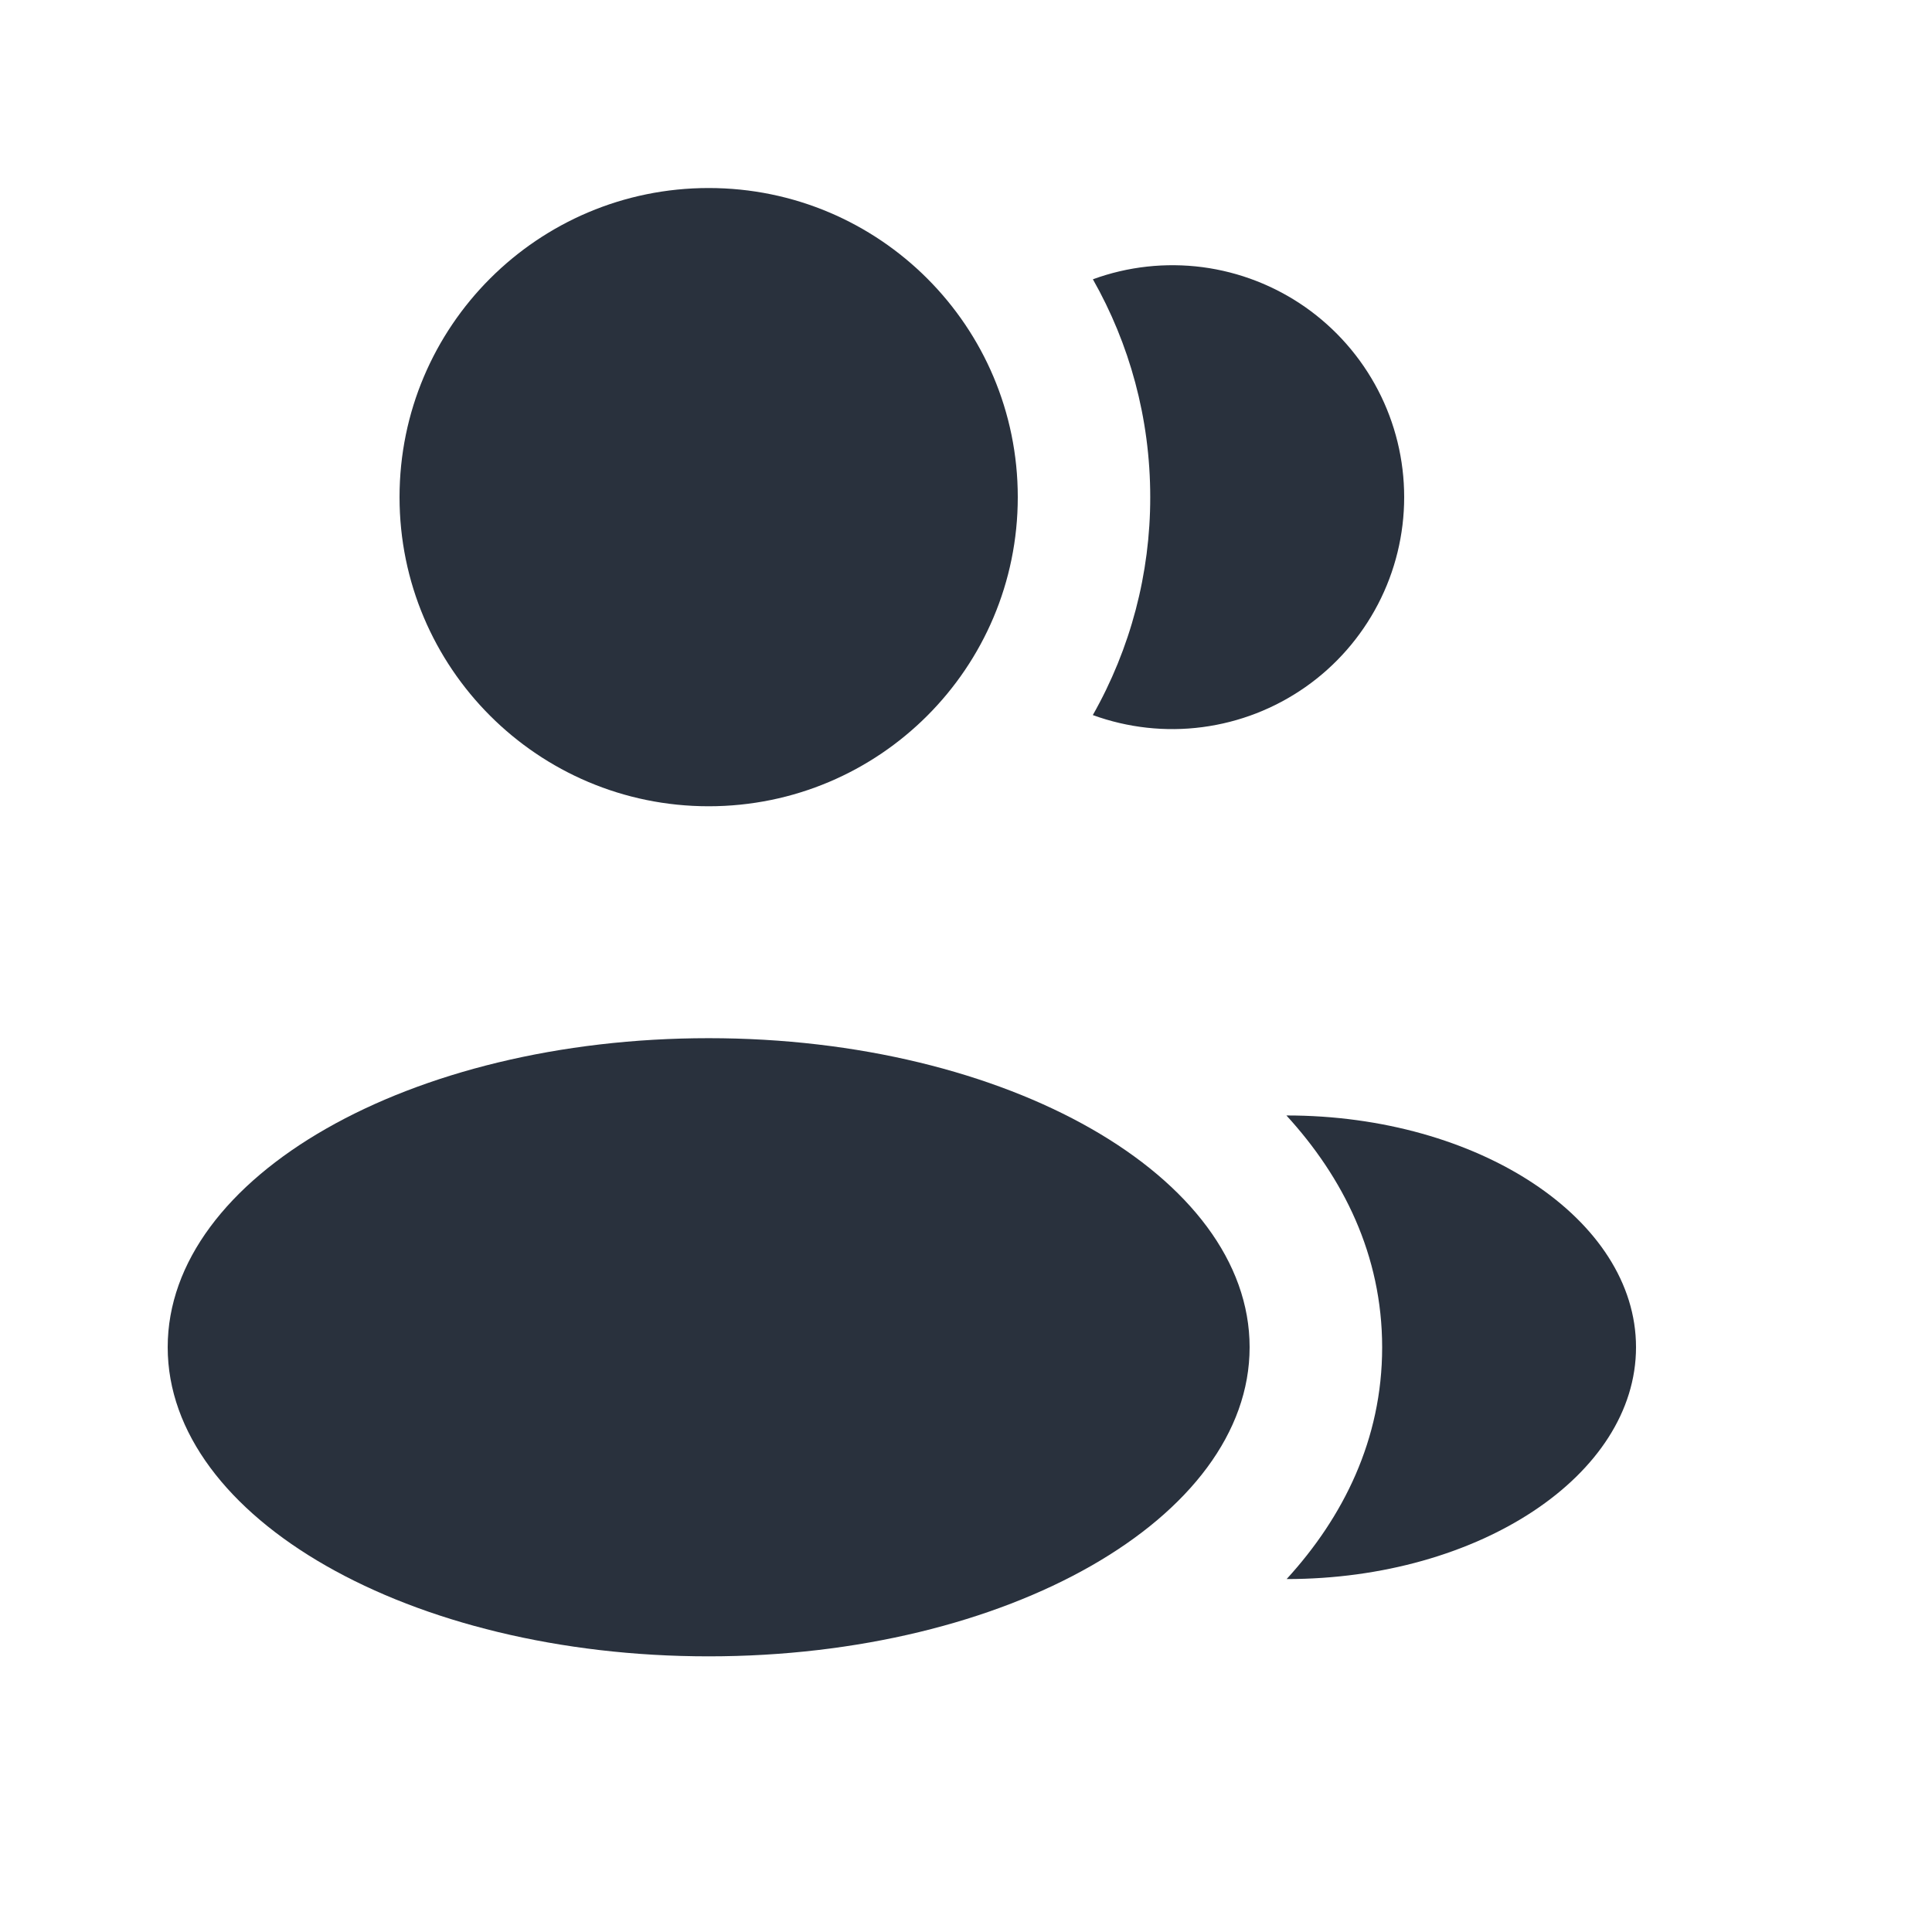
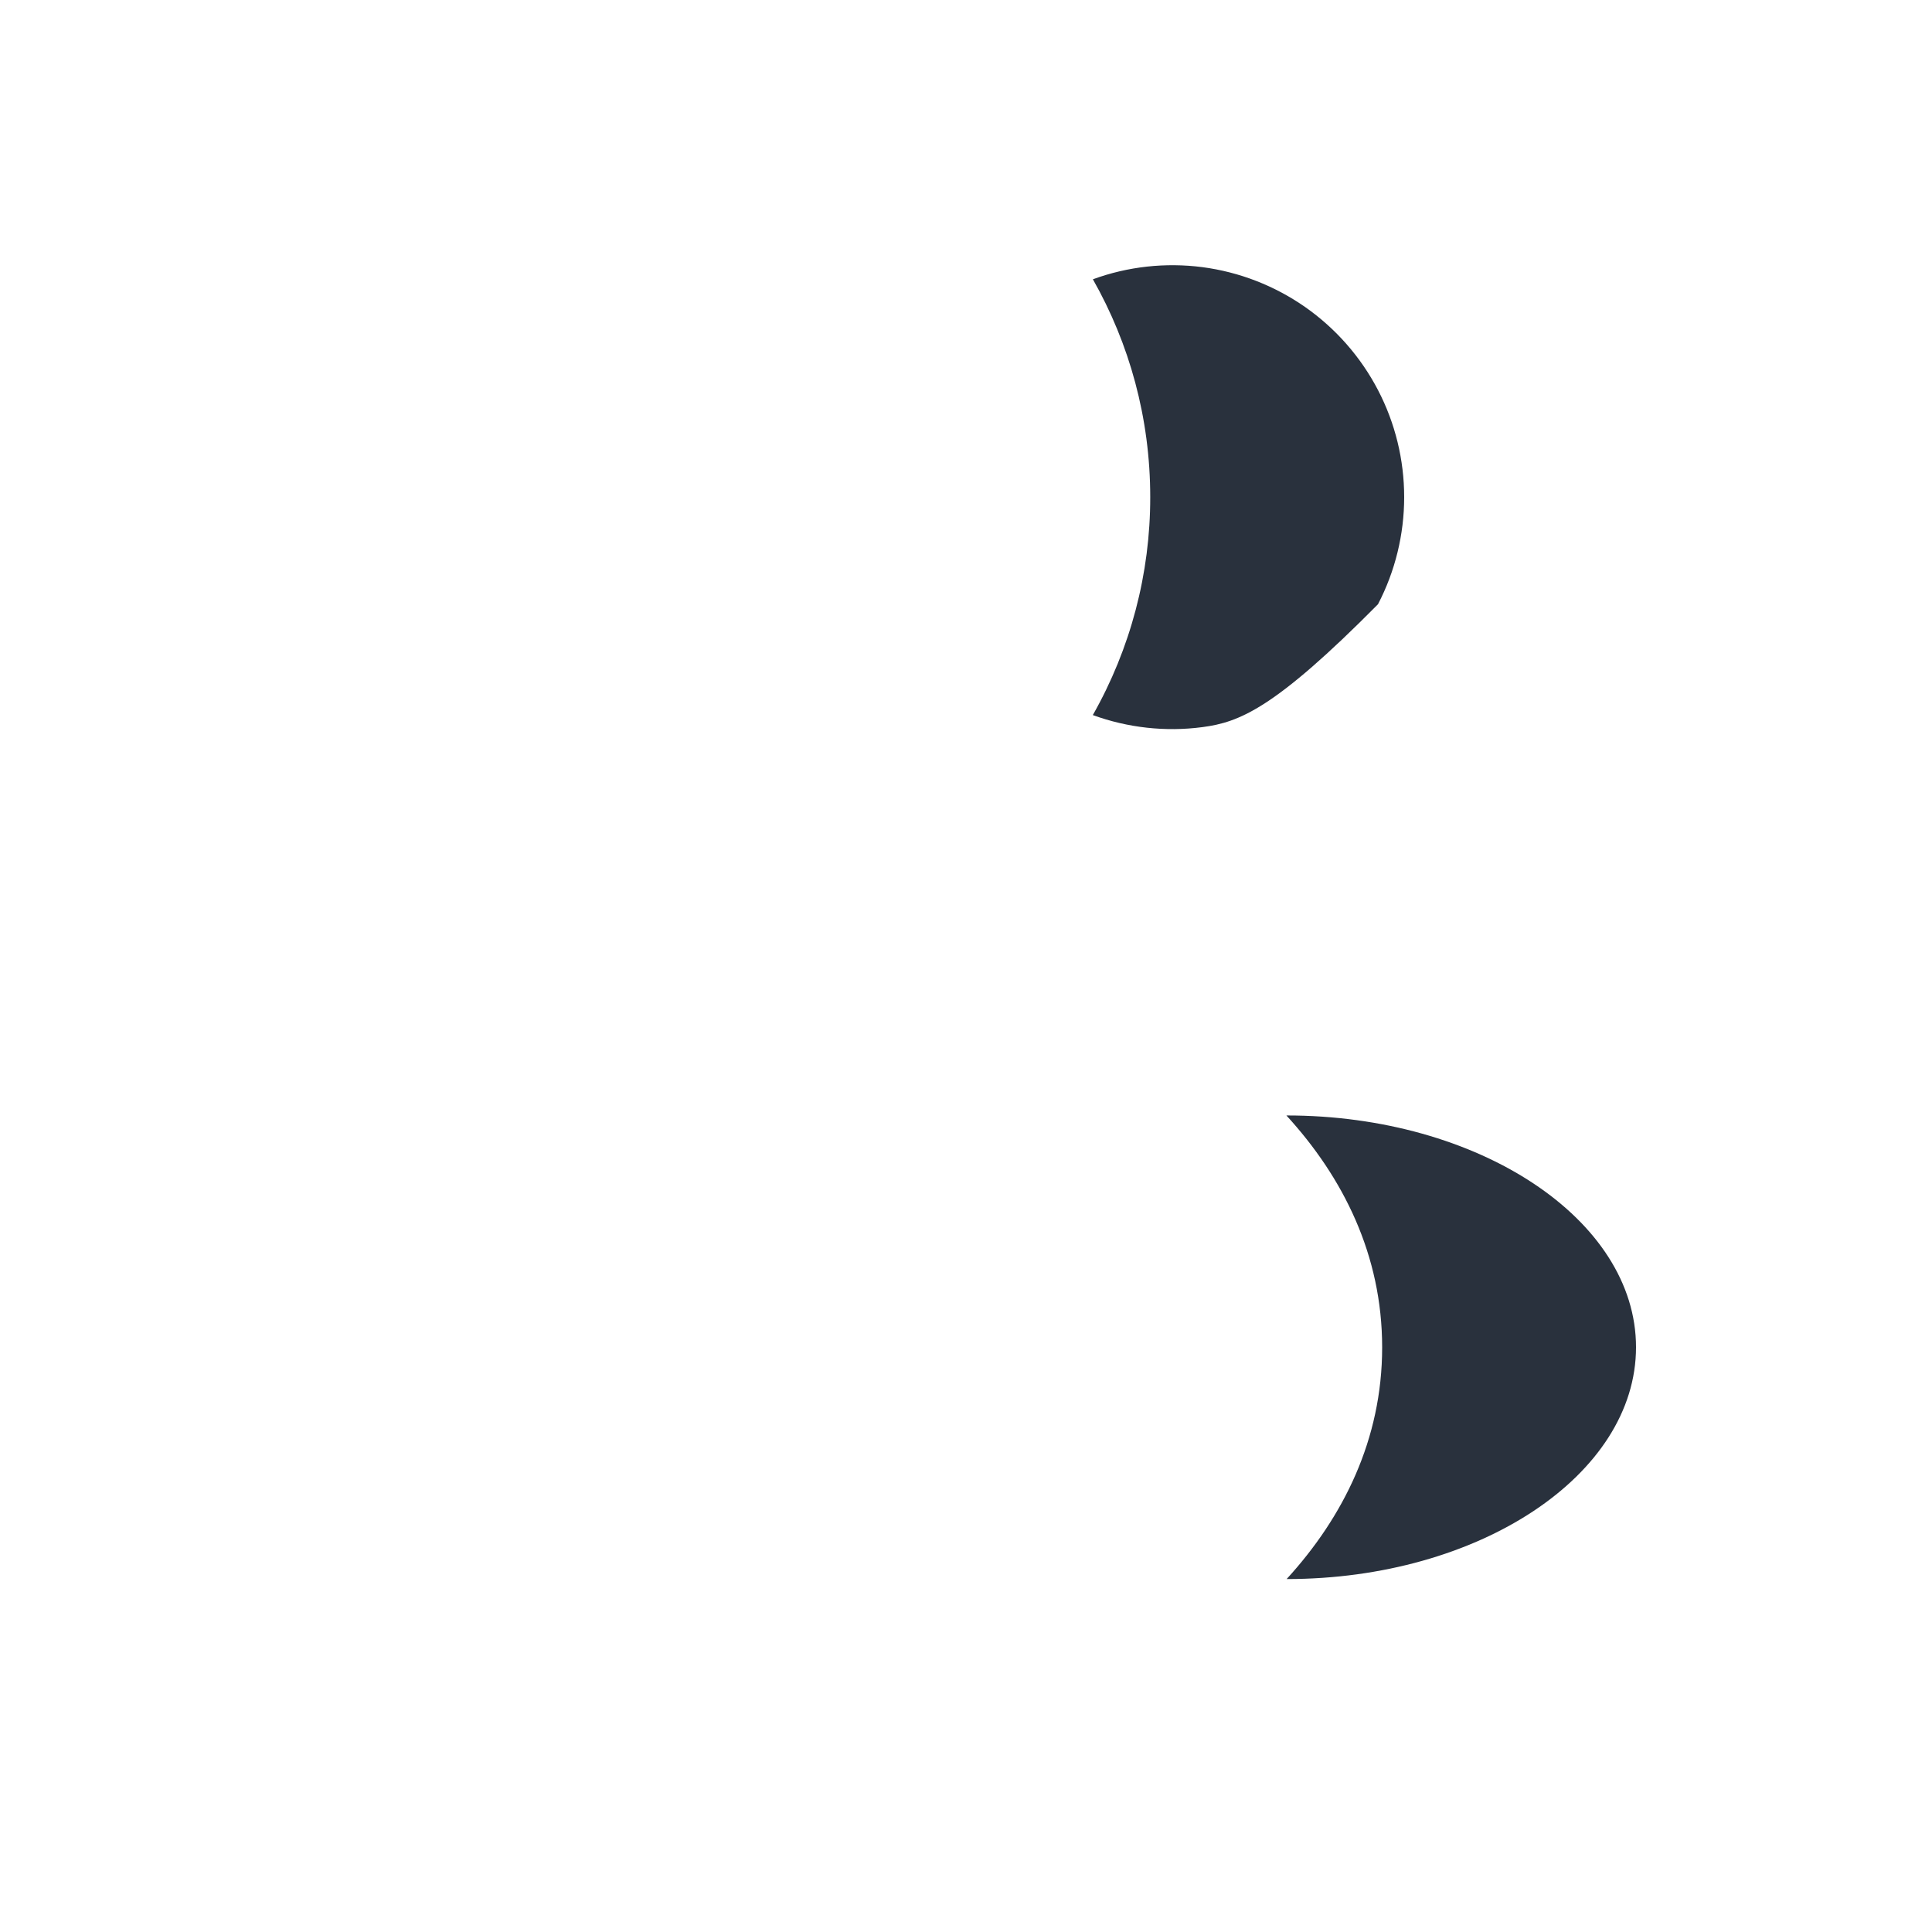
<svg xmlns="http://www.w3.org/2000/svg" width="25" height="25" viewBox="0 0 25 25" fill="none">
-   <path d="M9.17 10.433C11.38 10.433 13.17 8.642 13.17 6.433C13.17 4.223 11.38 2.433 9.17 2.433C6.961 2.433 5.17 4.223 5.17 6.433C5.17 8.642 6.961 10.433 9.17 10.433Z" fill="#29313D" />
-   <path d="M9.17 21.433C13.036 21.433 16.17 19.643 16.17 17.433C16.17 15.224 13.036 13.434 9.17 13.434C5.304 13.434 2.17 15.224 2.17 17.433C2.17 19.643 5.304 21.433 9.17 21.433Z" fill="#29313D" />
-   <path d="M21.17 17.433C21.17 19.09 19.134 20.433 16.649 20.433C17.381 19.633 17.885 18.628 17.885 17.435C17.885 16.24 17.38 15.235 16.646 14.434C19.132 14.433 21.17 15.777 21.17 17.433ZM18.17 6.433C18.17 6.915 18.054 7.391 17.831 7.819C17.608 8.247 17.285 8.616 16.89 8.892C16.494 9.169 16.038 9.346 15.559 9.409C15.081 9.472 14.594 9.418 14.141 9.253C14.629 8.393 14.885 7.421 14.884 6.433C14.884 5.408 14.614 4.446 14.142 3.614C14.595 3.448 15.082 3.395 15.56 3.457C16.039 3.52 16.495 3.698 16.89 3.974C17.285 4.251 17.608 4.619 17.831 5.047C18.054 5.475 18.17 5.95 18.17 6.433Z" fill="#29313D" />
+   <path d="M21.17 17.433C21.17 19.09 19.134 20.433 16.649 20.433C17.381 19.633 17.885 18.628 17.885 17.435C17.885 16.24 17.38 15.235 16.646 14.434C19.132 14.433 21.17 15.777 21.17 17.433ZM18.17 6.433C18.17 6.915 18.054 7.391 17.831 7.819C16.494 9.169 16.038 9.346 15.559 9.409C15.081 9.472 14.594 9.418 14.141 9.253C14.629 8.393 14.885 7.421 14.884 6.433C14.884 5.408 14.614 4.446 14.142 3.614C14.595 3.448 15.082 3.395 15.56 3.457C16.039 3.52 16.495 3.698 16.89 3.974C17.285 4.251 17.608 4.619 17.831 5.047C18.054 5.475 18.17 5.95 18.17 6.433Z" fill="#29313D" />
</svg>